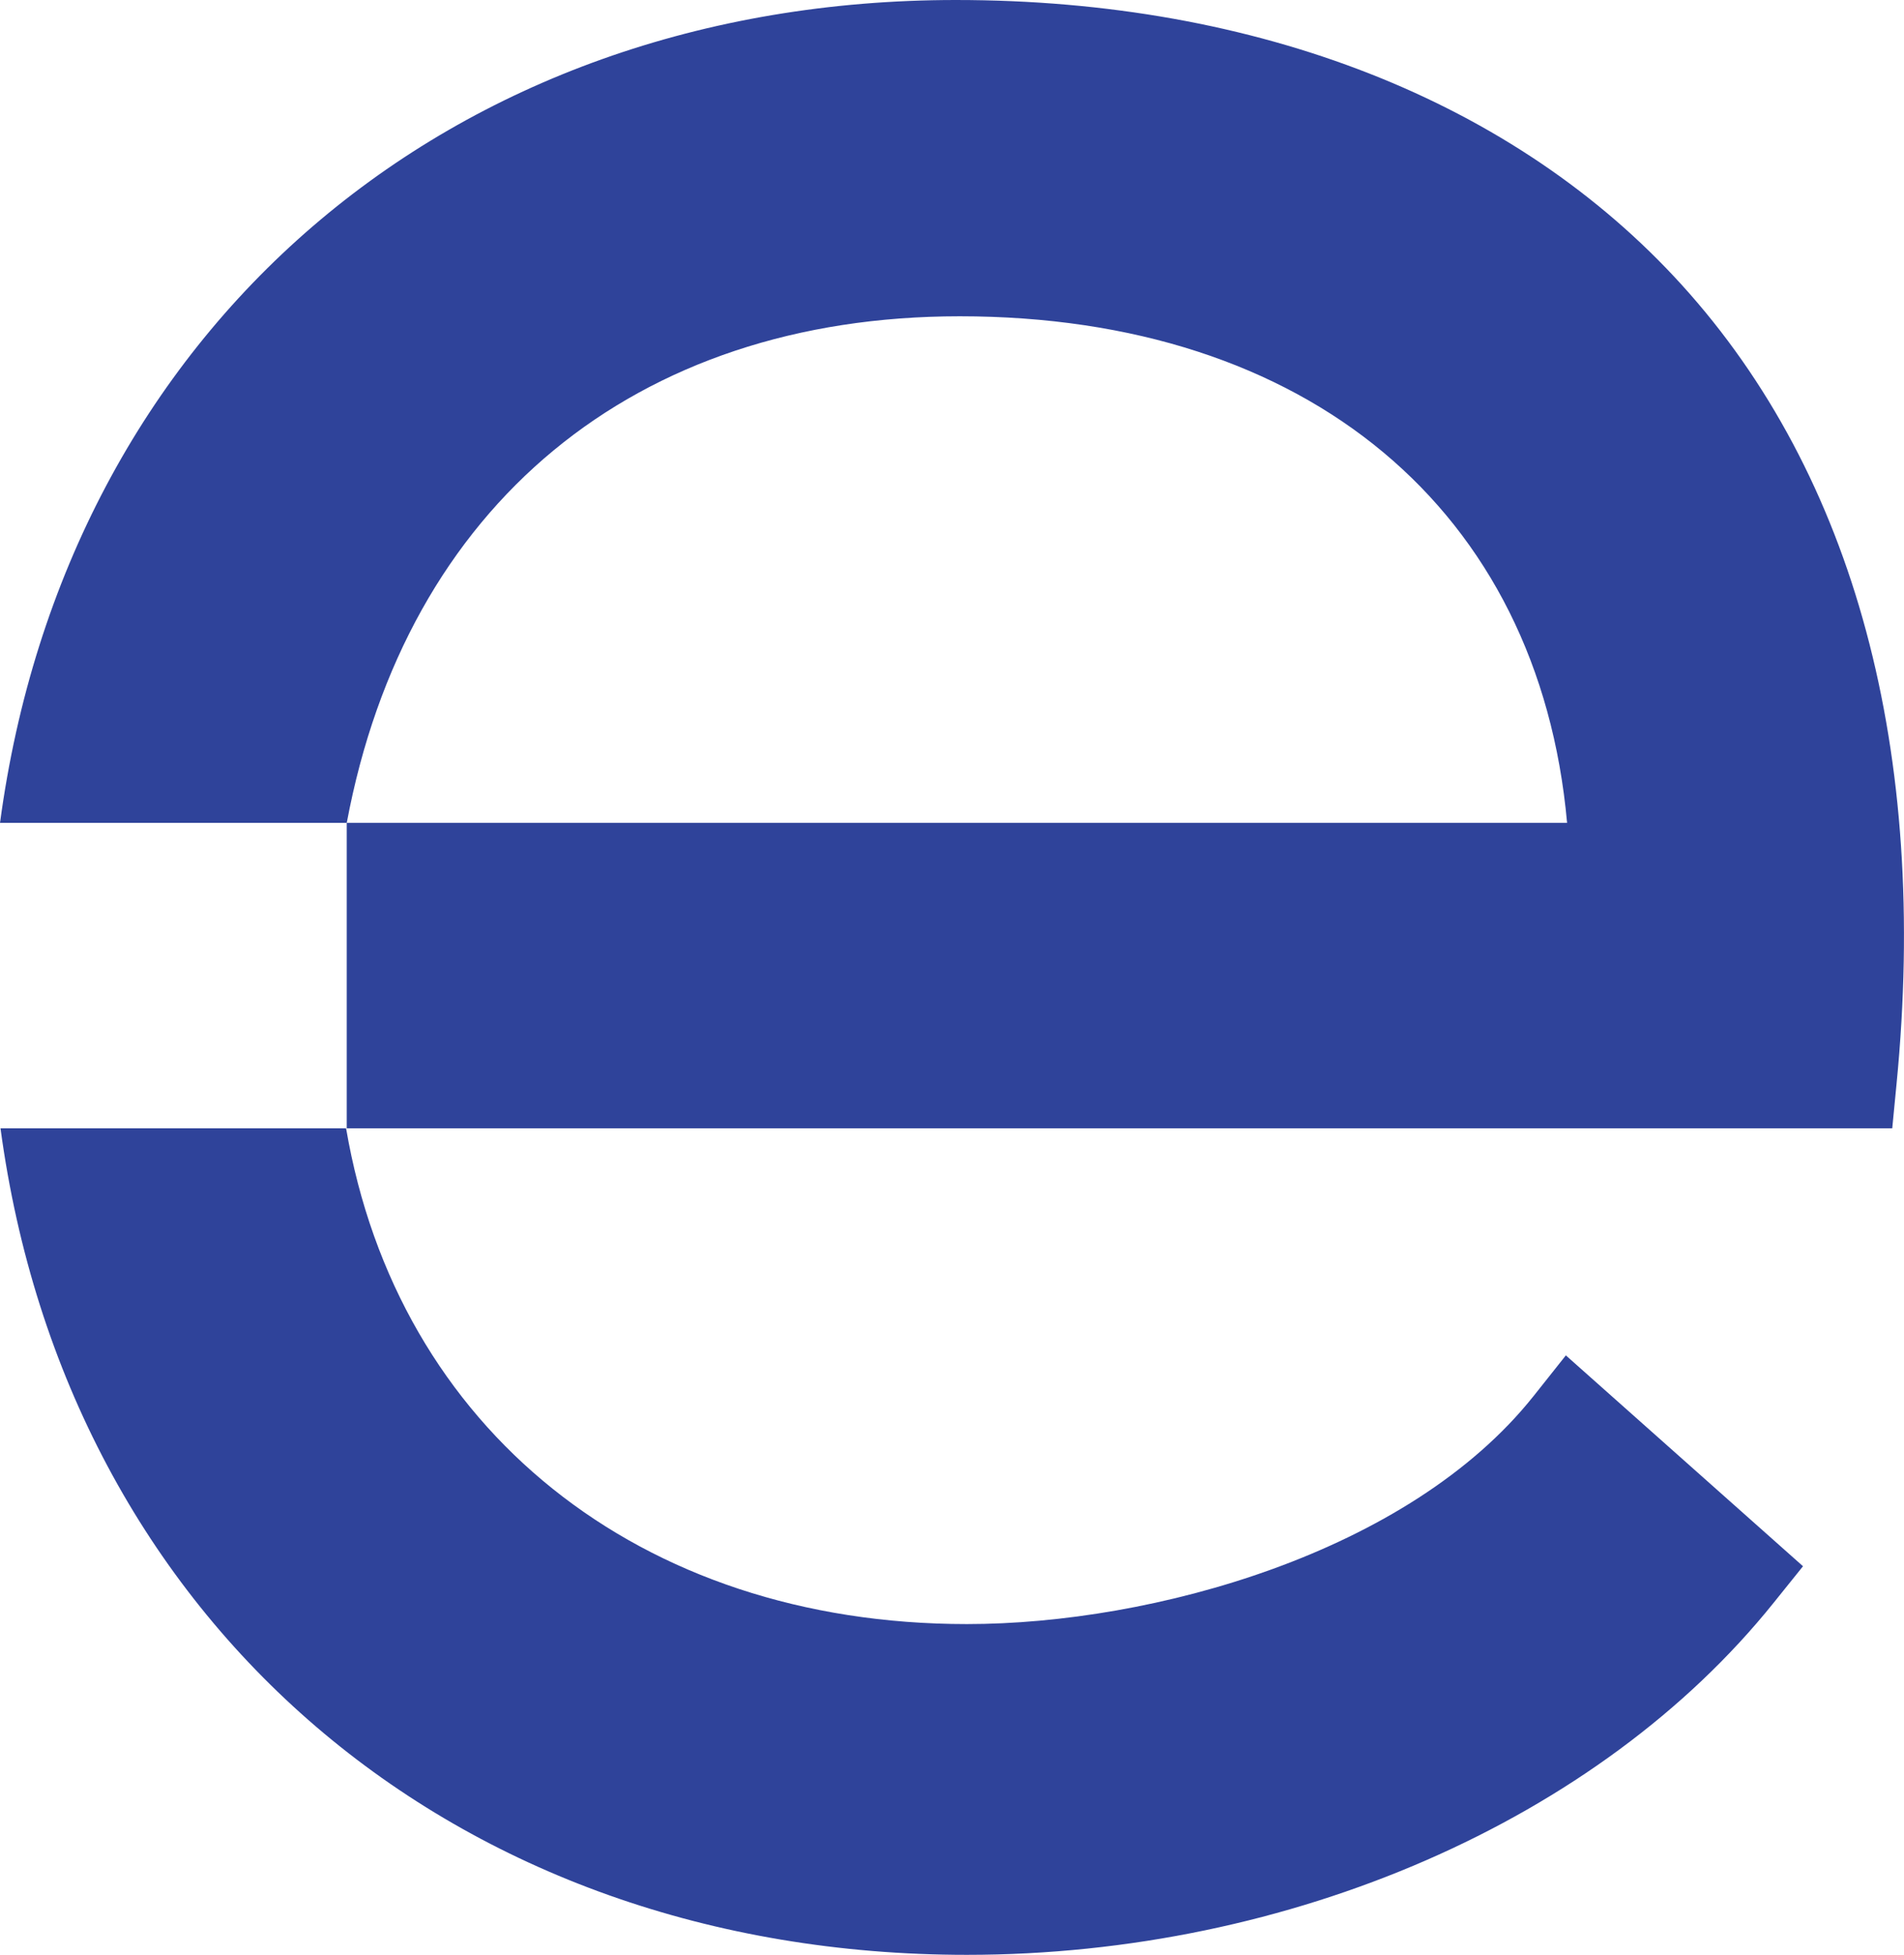
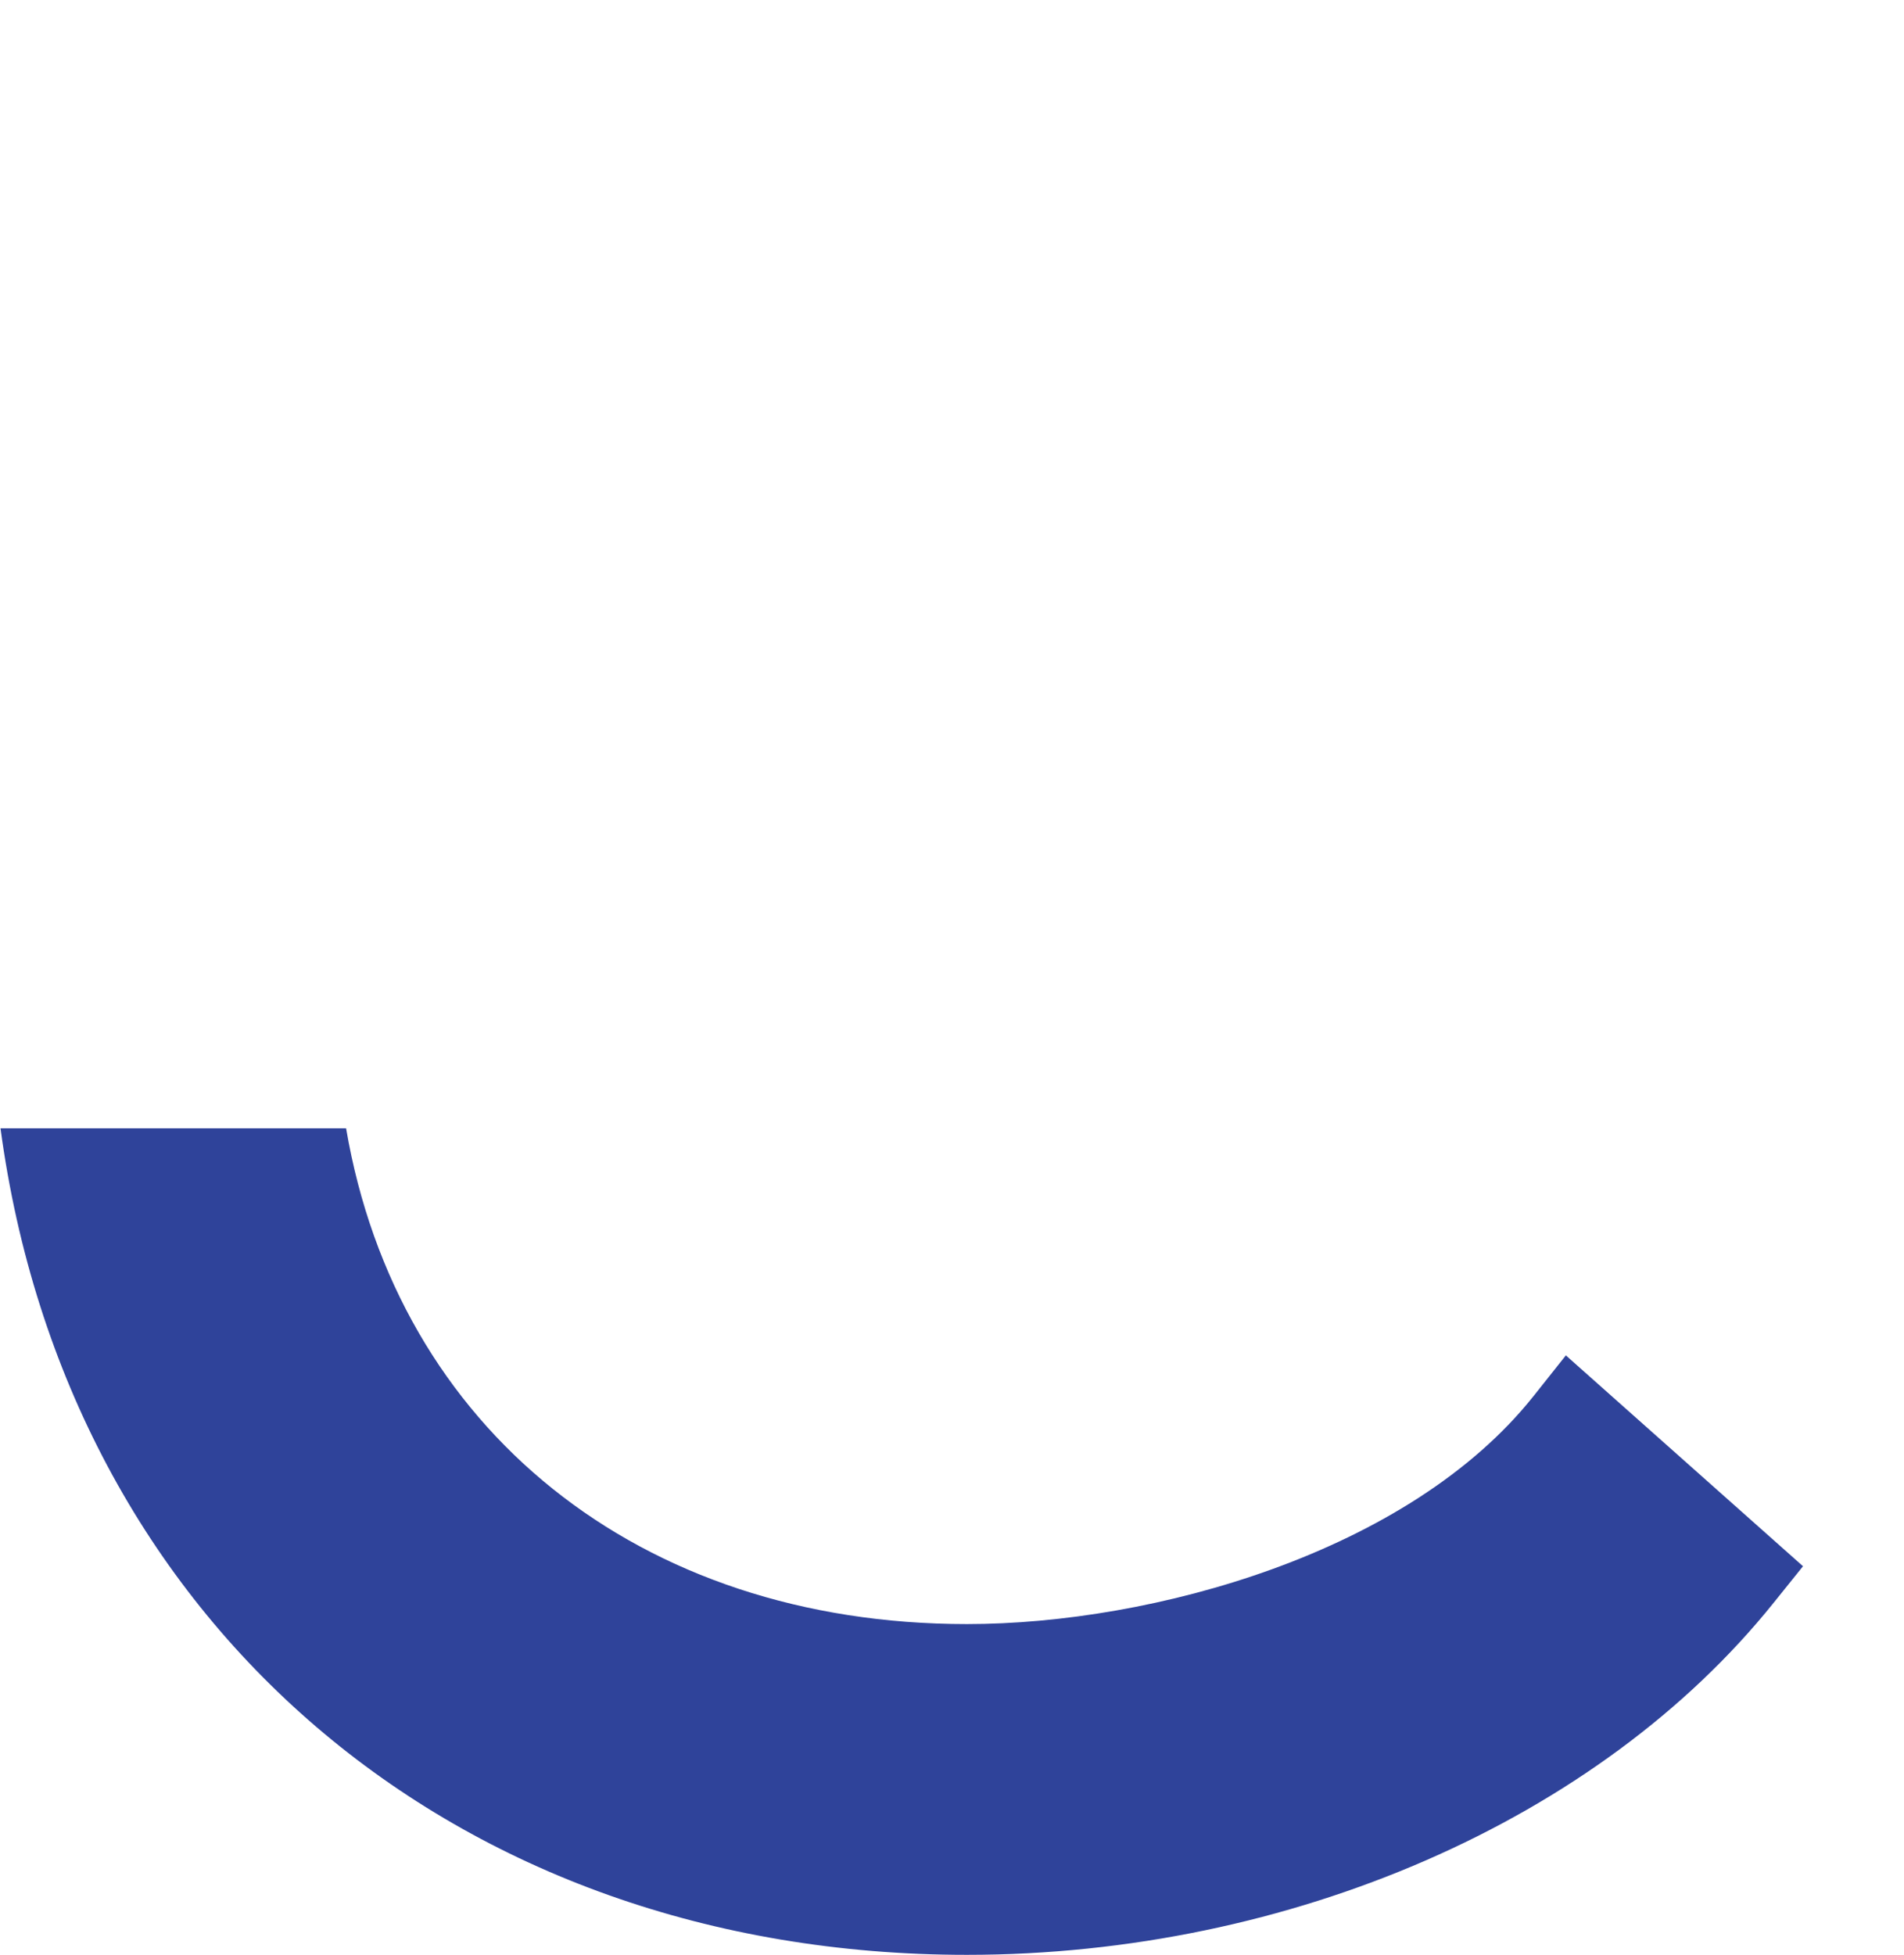
<svg xmlns="http://www.w3.org/2000/svg" xml:space="preserve" width="28.883mm" height="29.643mm" version="1.1" style="shape-rendering:geometricPrecision; text-rendering:geometricPrecision; image-rendering:optimizeQuality; fill-rule:evenodd; clip-rule:evenodd" viewBox="0 0 929.38 953.85">
  <defs>
    <style type="text/css">
   
    .fil0 {fill:#2F439A;fill-rule:nonzero}
   
  </style>
  </defs>
  <g id="Camada_x0020_1">
    <g id="_2104294958384">
-       <path class="fil0" d="M748.5 681.28c-60.76,76.38 -185.95,111.18 -276.54,111.18 -160.03,0 -278.01,-95.3 -303.03,-241.9l-168.69 0c32.42,240.93 221.2,403.29 471.72,403.29 157.81,0 308.7,-65.81 393.77,-171.75l14.36 -17.86 -115.76 -102.89 -15.82 19.93z" />
-       <path class="fil0" d="M466.67 0c-247.42,0 -434.41,160.67 -466.67,401.53l169.25 0c28.97,-154.95 140.36,-247.2 299.18,-247.2 169.73,0 282.8,94.55 296.5,247.2l-595.68 0 0 149.02 754.4 0 2.11 -21.77c15.8,-161.97 -20.44,-296.74 -104.79,-389.7 -81.37,-89.69 -207.2,-139.08 -354.31,-139.08z" />
+       <path class="fil0" d="M748.5 681.28c-60.76,76.38 -185.95,111.18 -276.54,111.18 -160.03,0 -278.01,-95.3 -303.03,-241.9l-168.69 0c32.42,240.93 221.2,403.29 471.72,403.29 157.81,0 308.7,-65.81 393.77,-171.75l14.36 -17.86 -115.76 -102.89 -15.82 19.93" />
    </g>
  </g>
</svg>